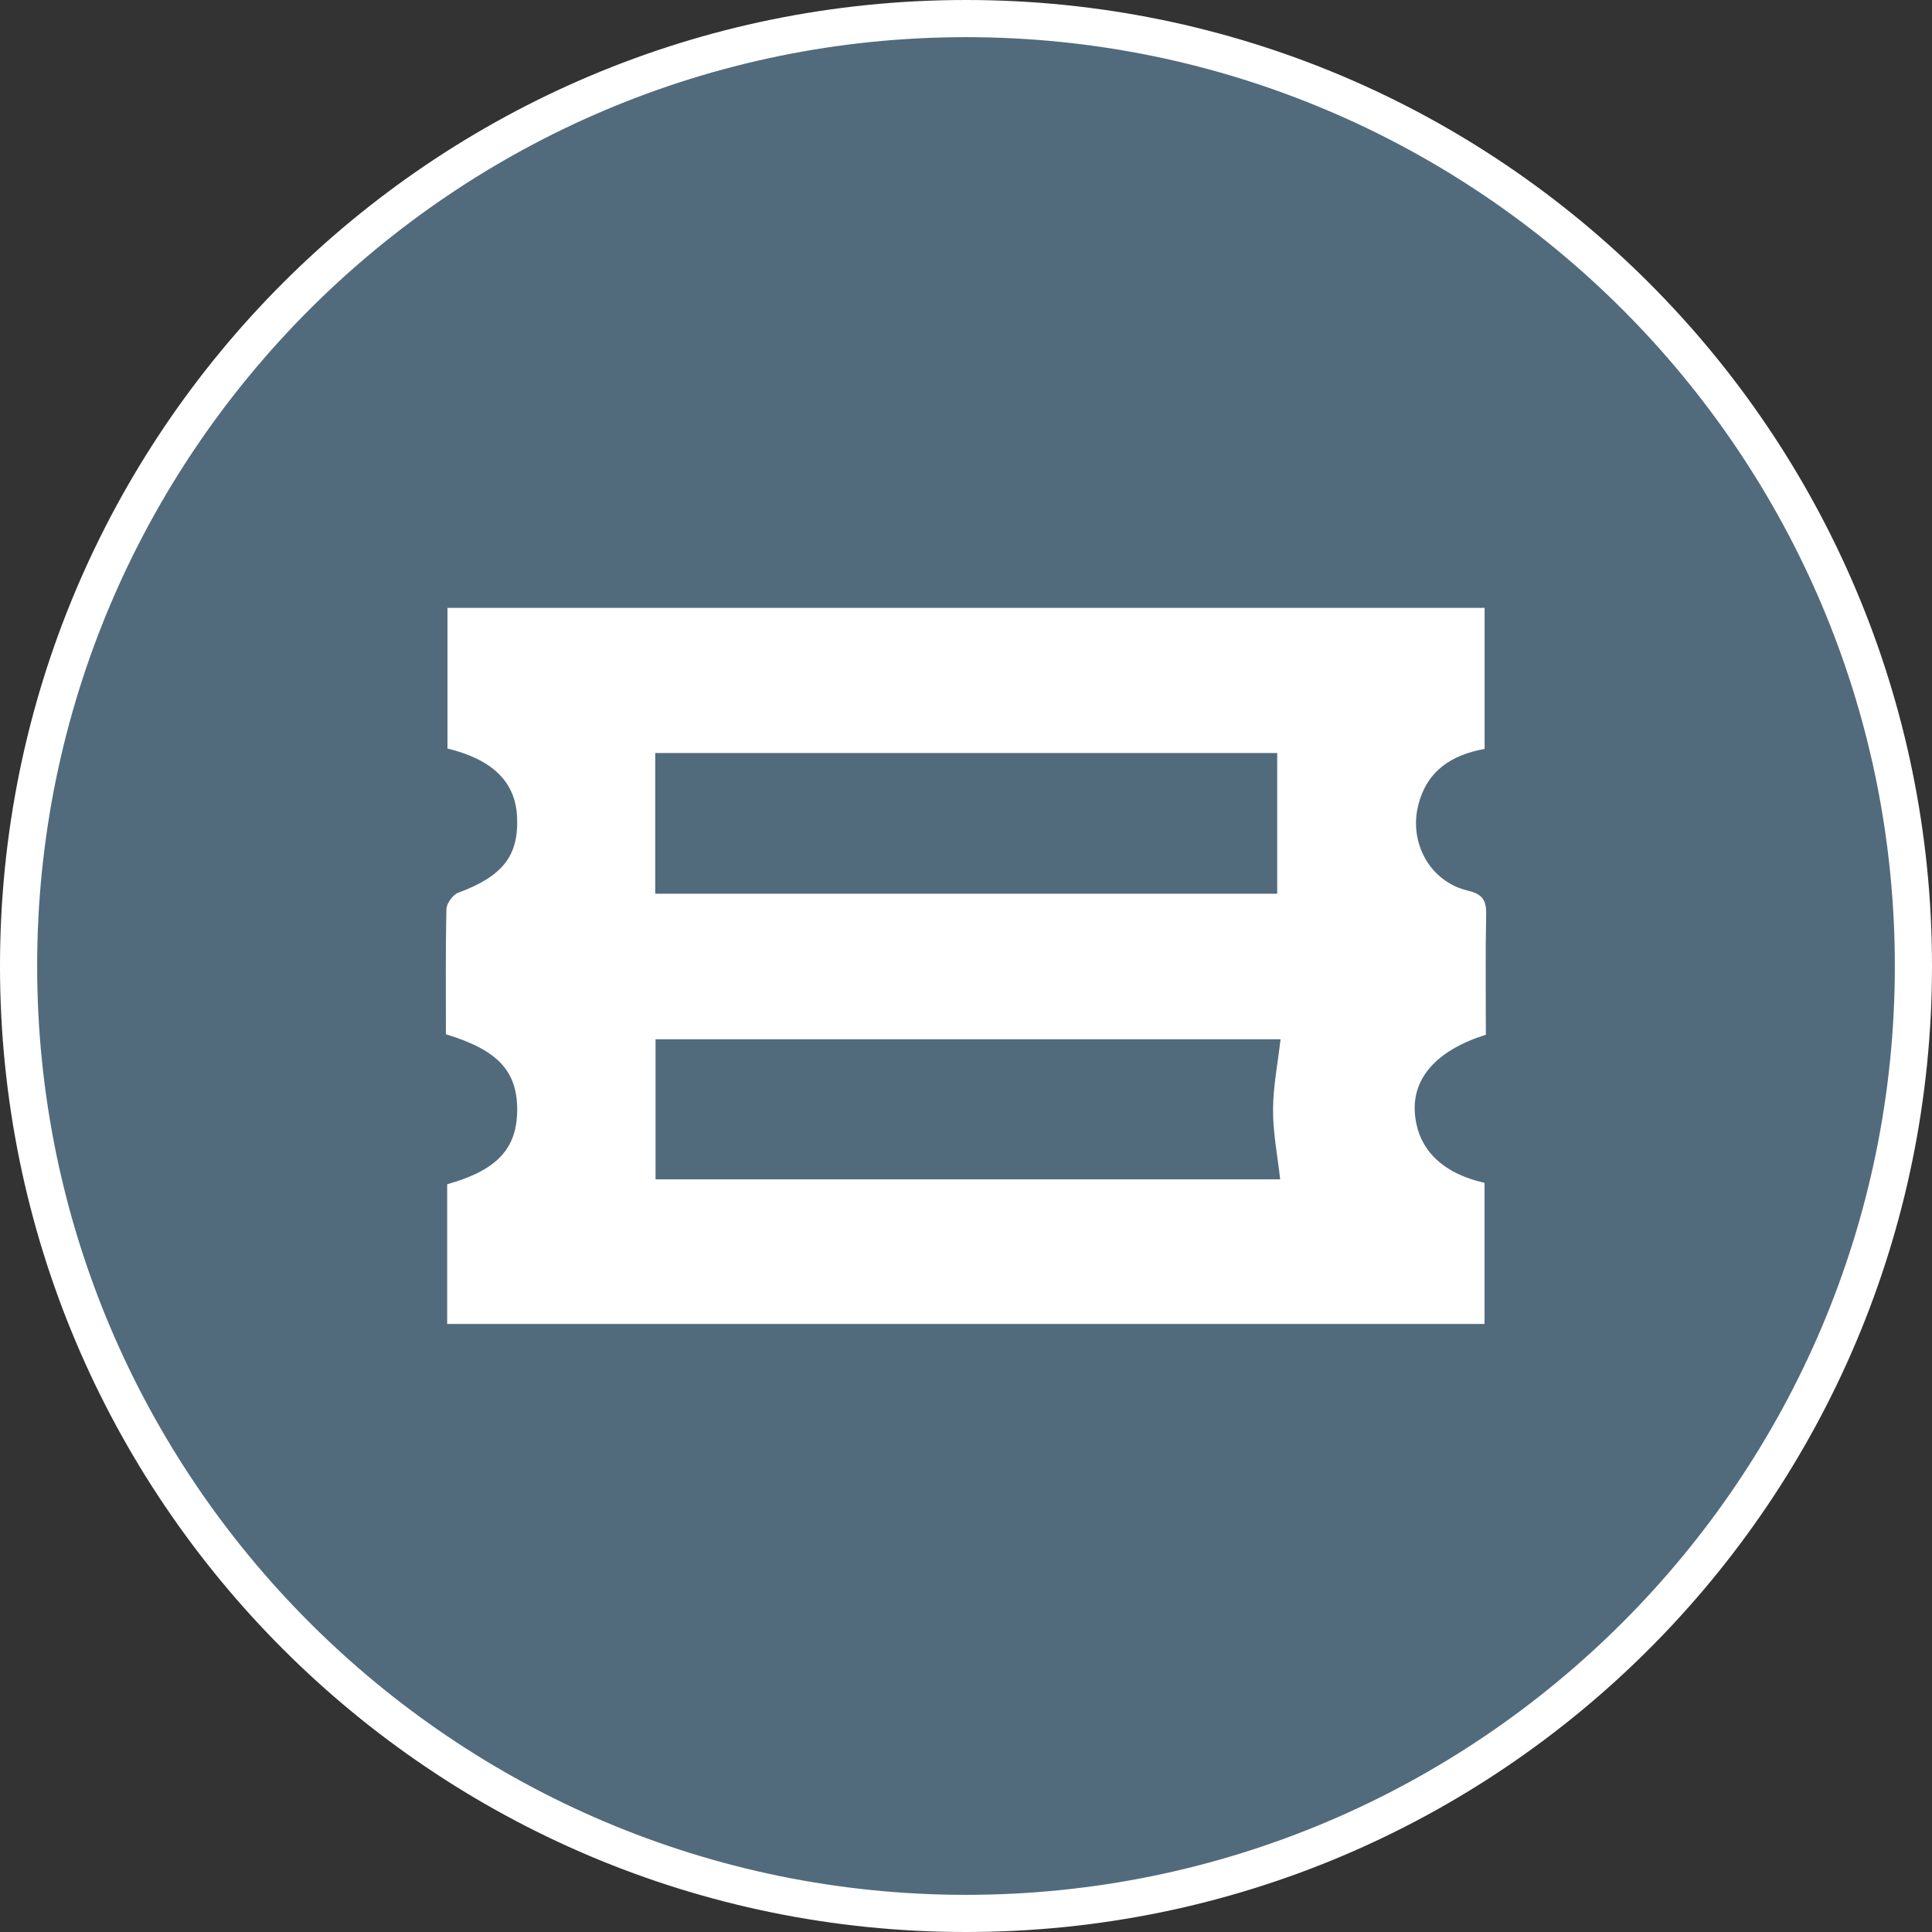
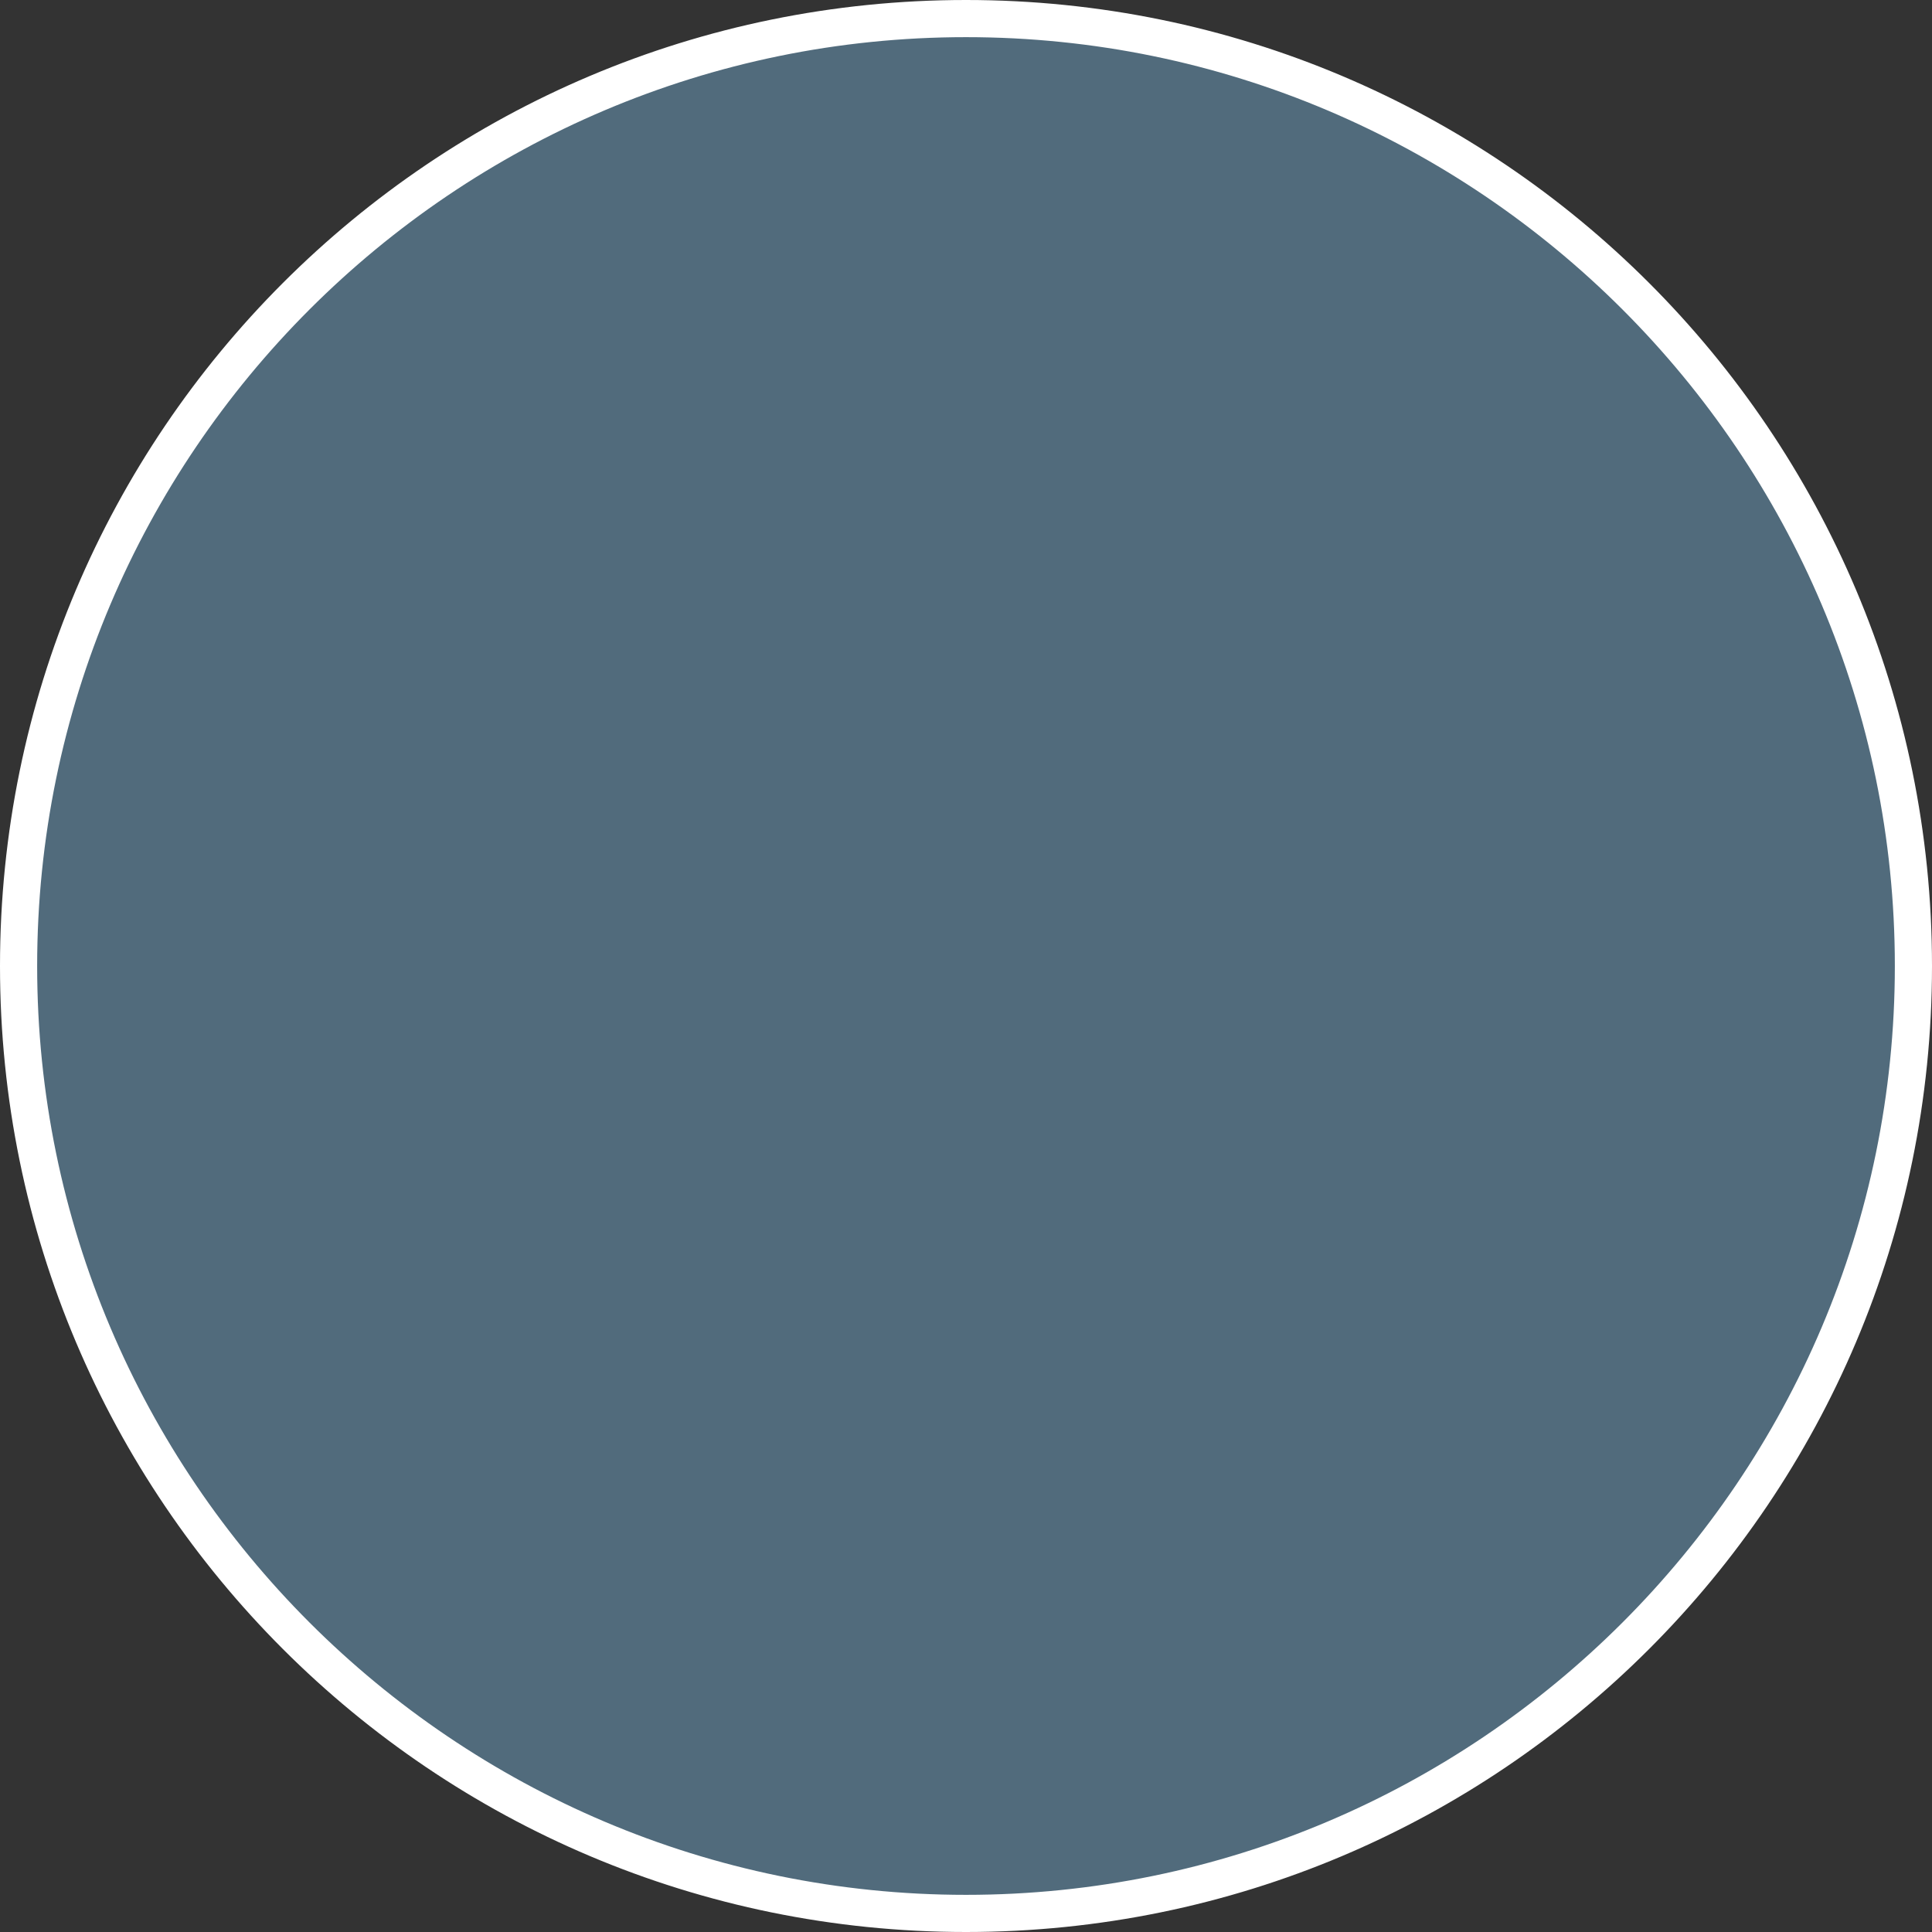
<svg xmlns="http://www.w3.org/2000/svg" id="_레이어_1" viewBox="0 0 26 26">
  <rect x="0" y="0" width="26" height="26" fill="#333333" stroke="none" />
  <defs>
    <style>
      .cls-1 {
        fill: #fff;
      }

      .cls-2 {
        fill: #516b7c;
      }
    </style>
  </defs>
  <g>
-     <path class="cls-2" d="M13,25.75C5.97,25.75.25,20.03.25,13S5.97.25,13,.25s12.75,5.72,12.75,12.75-5.72,12.75-12.75,12.75Z" />
+     <path class="cls-2" d="M13,25.75C5.97,25.75.25,20.03.25,13S5.97.25,13,.25s12.75,5.72,12.75,12.75-5.72,12.75-12.75,12.75" />
    <path class="cls-1" d="M13,.5c6.893,0,12.5,5.607,12.5,12.5s-5.607,12.5-12.5,12.5S.5,19.893.5,13,6.107.5,13,.5M13,0C5.82,0,0,5.82,0,13s5.82,13,13,13,13-5.82,13-13S20.18,0,13,0h0Z" />
  </g>
-   <path class="cls-1" d="M6.018,17.818v-1.881c.666-.186.938-.475.942-.993.004-.528-.259-.814-.959-1.025,0-.558-.006-1.122.007-1.685.002-.077.086-.193.159-.22.598-.222.818-.497.791-1.028-.024-.463-.327-.764-.936-.913v-1.892h13.957v1.898c-.446.08-.783.295-.896.771-.119.5.165,1.015.667,1.135.199.047.254.127.25.319-.011.542-.004,1.085-.004,1.621-.654.206-.986.574-.956,1.044.031.485.355.817.938.949v1.899H6.018ZM17.233,13.986h-8.411v1.885h8.406c-.037-.331-.098-.634-.096-.937.002-.313.064-.626.101-.948ZM17.188,10.134h-8.37v1.893h8.37v-1.893Z" />
</svg>